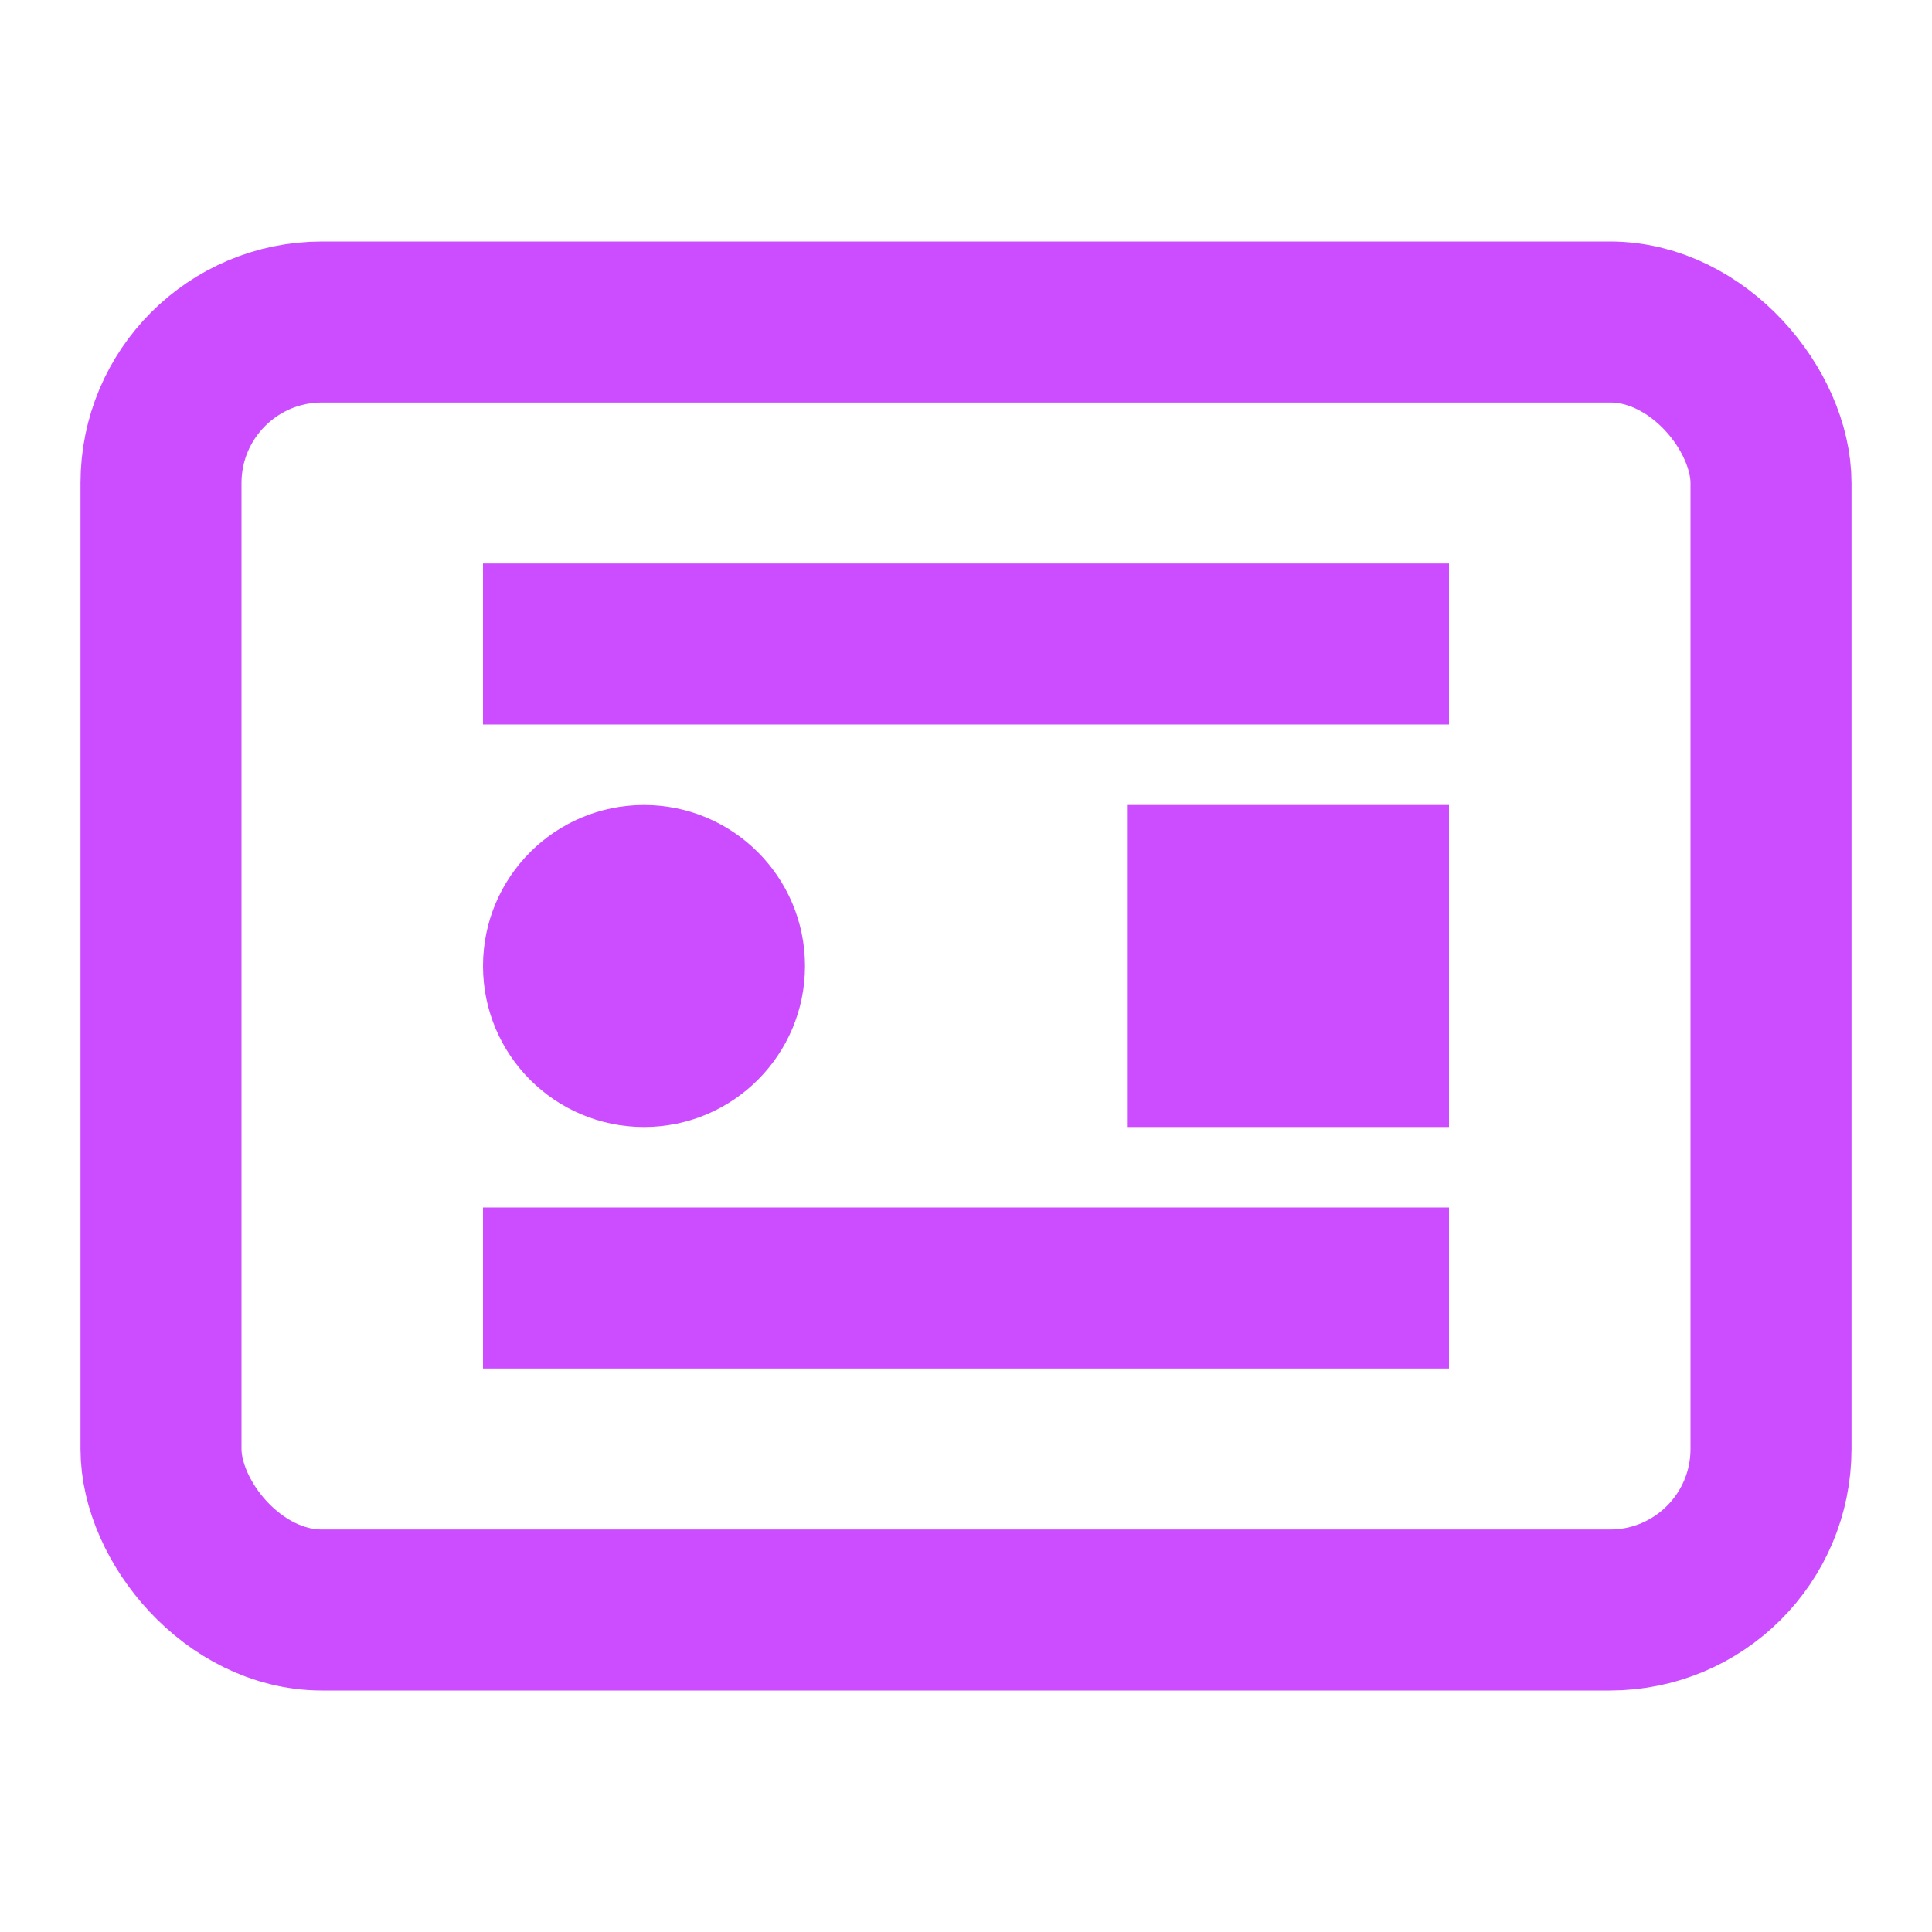
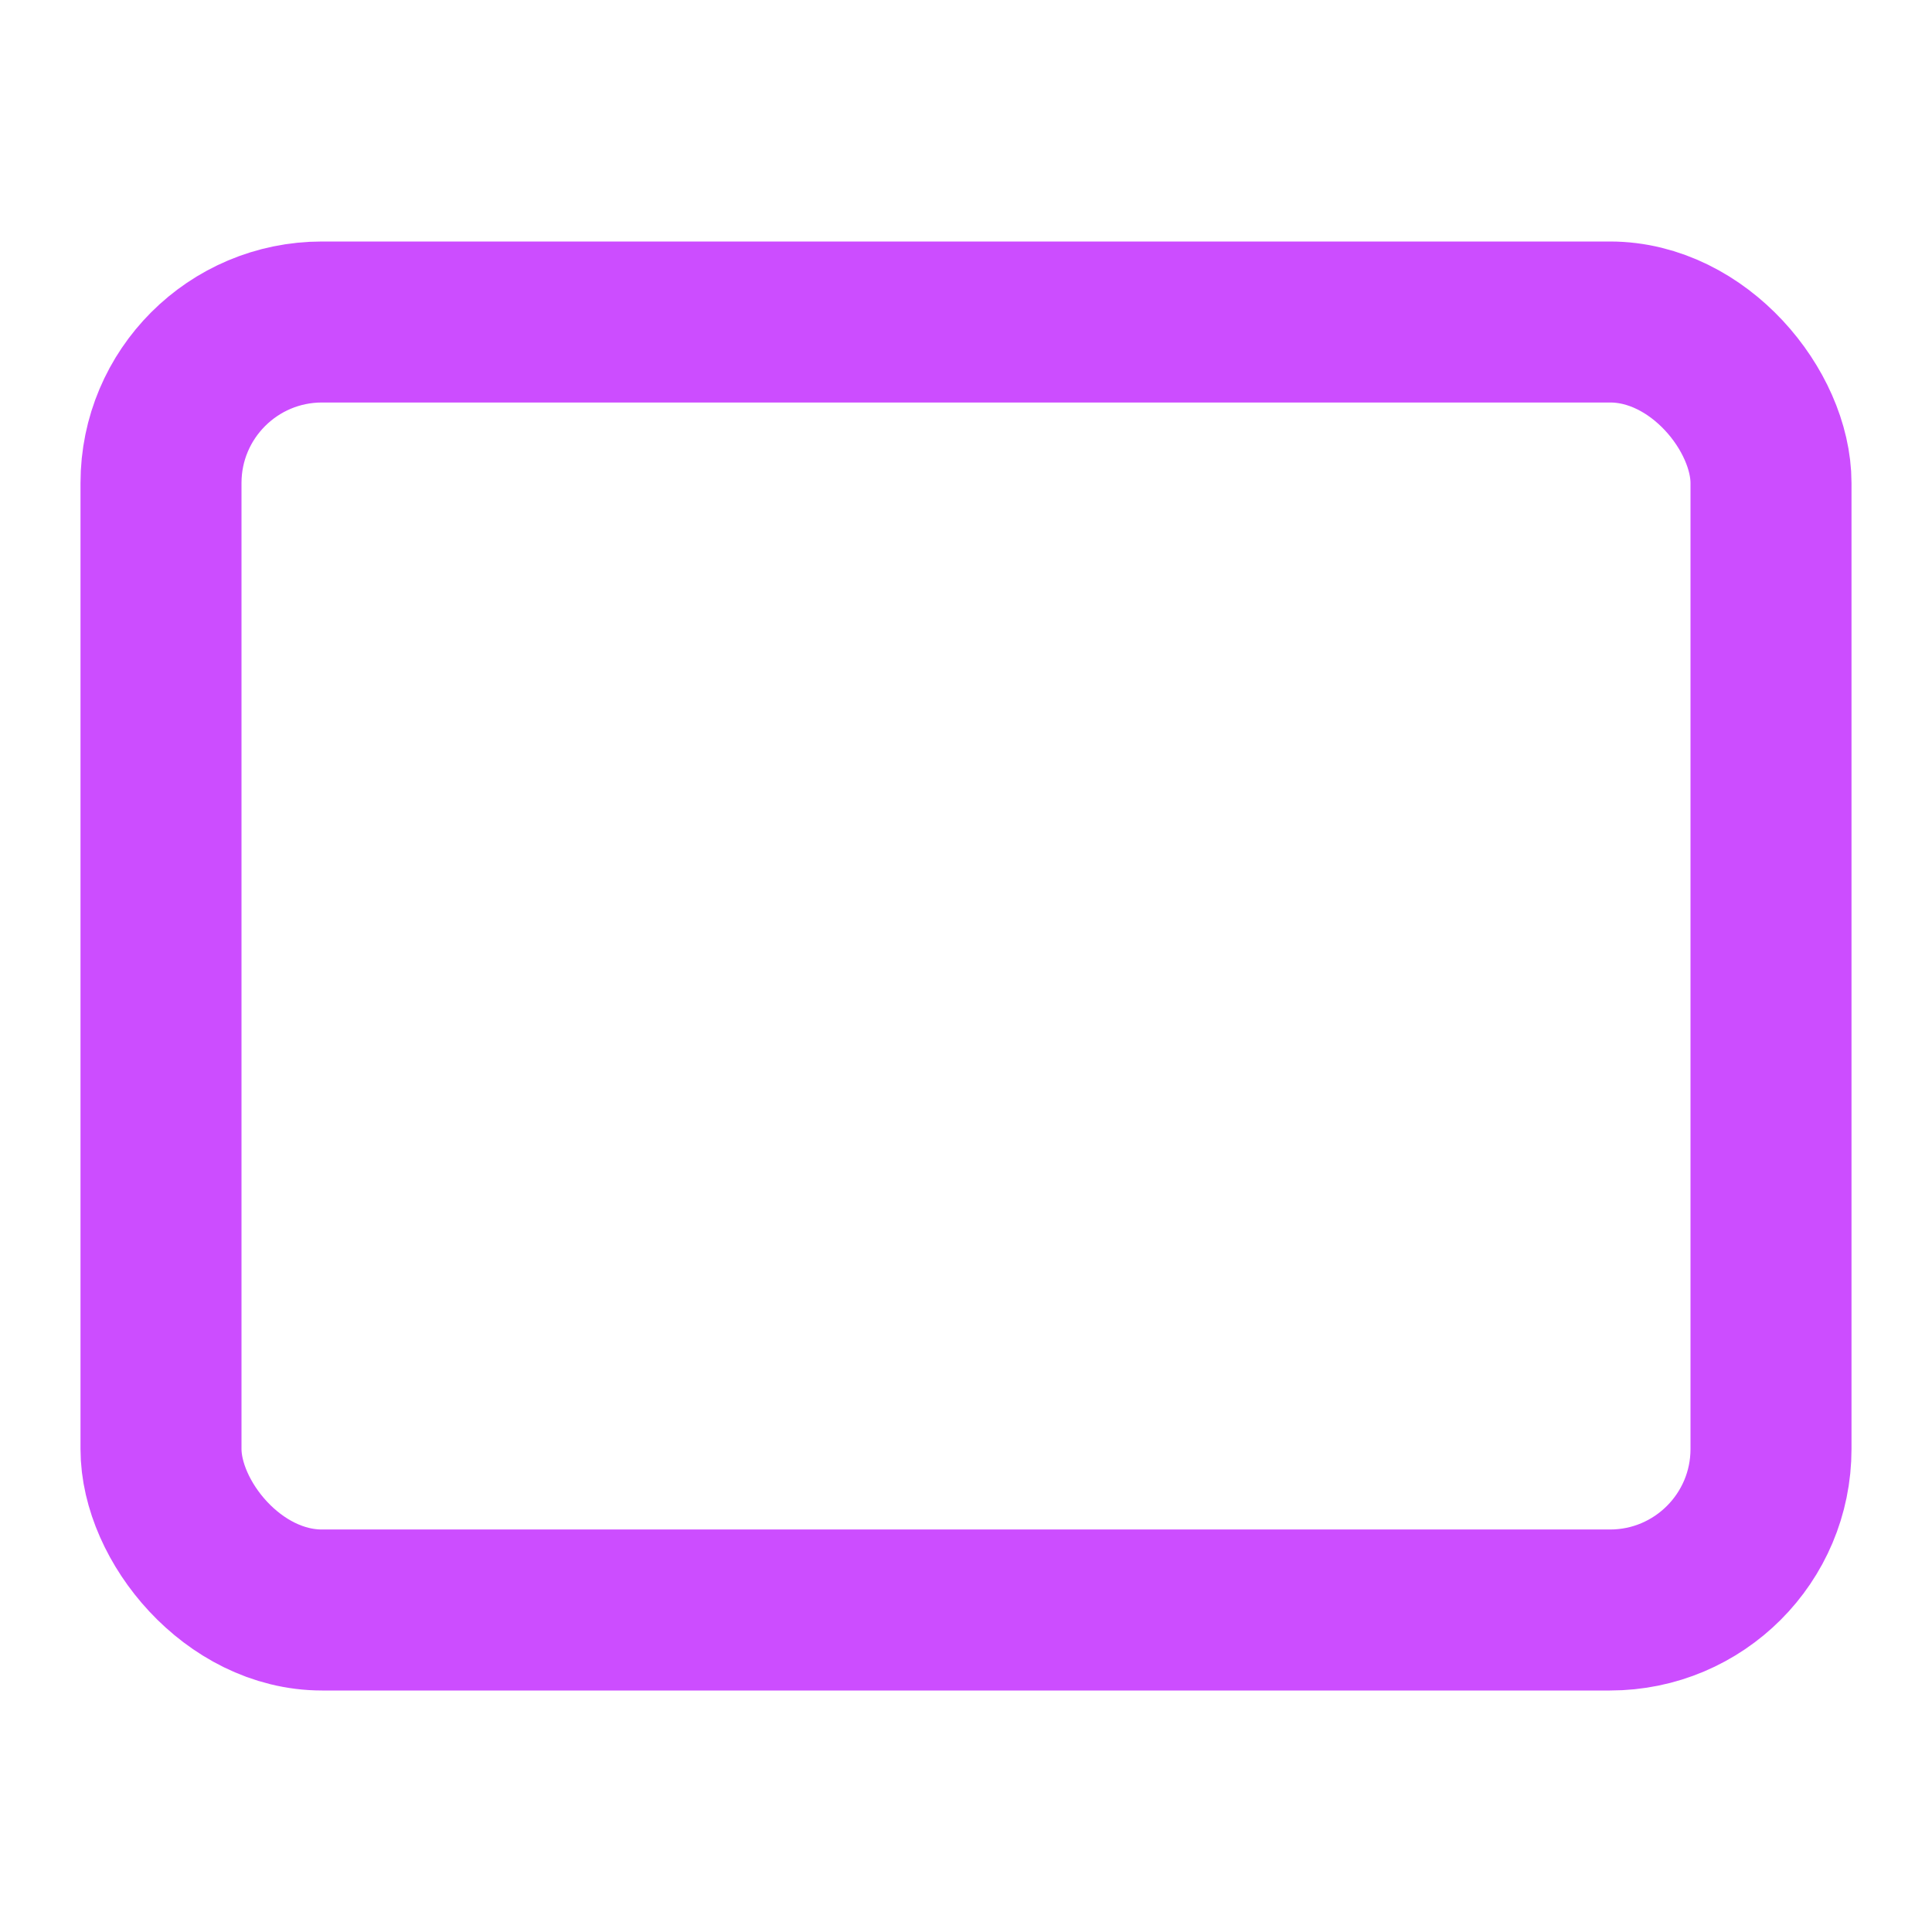
<svg xmlns="http://www.w3.org/2000/svg" width="60" height="60" viewBox="0 0 24 24" fill="none">
  <rect x="2" y="4" width="20" height="16" rx="2" stroke="#cc4dff" stroke-width="2" fill="none" />
-   <circle cx="8" cy="12" r="2" fill="#cc4dff" />
-   <path d="M14 10h4v4h-4z" fill="#cc4dff" />
-   <path d="M6 8h12" stroke="#cc4dff" stroke-width="2" />
-   <path d="M6 16h12" stroke="#cc4dff" stroke-width="2" />
</svg>